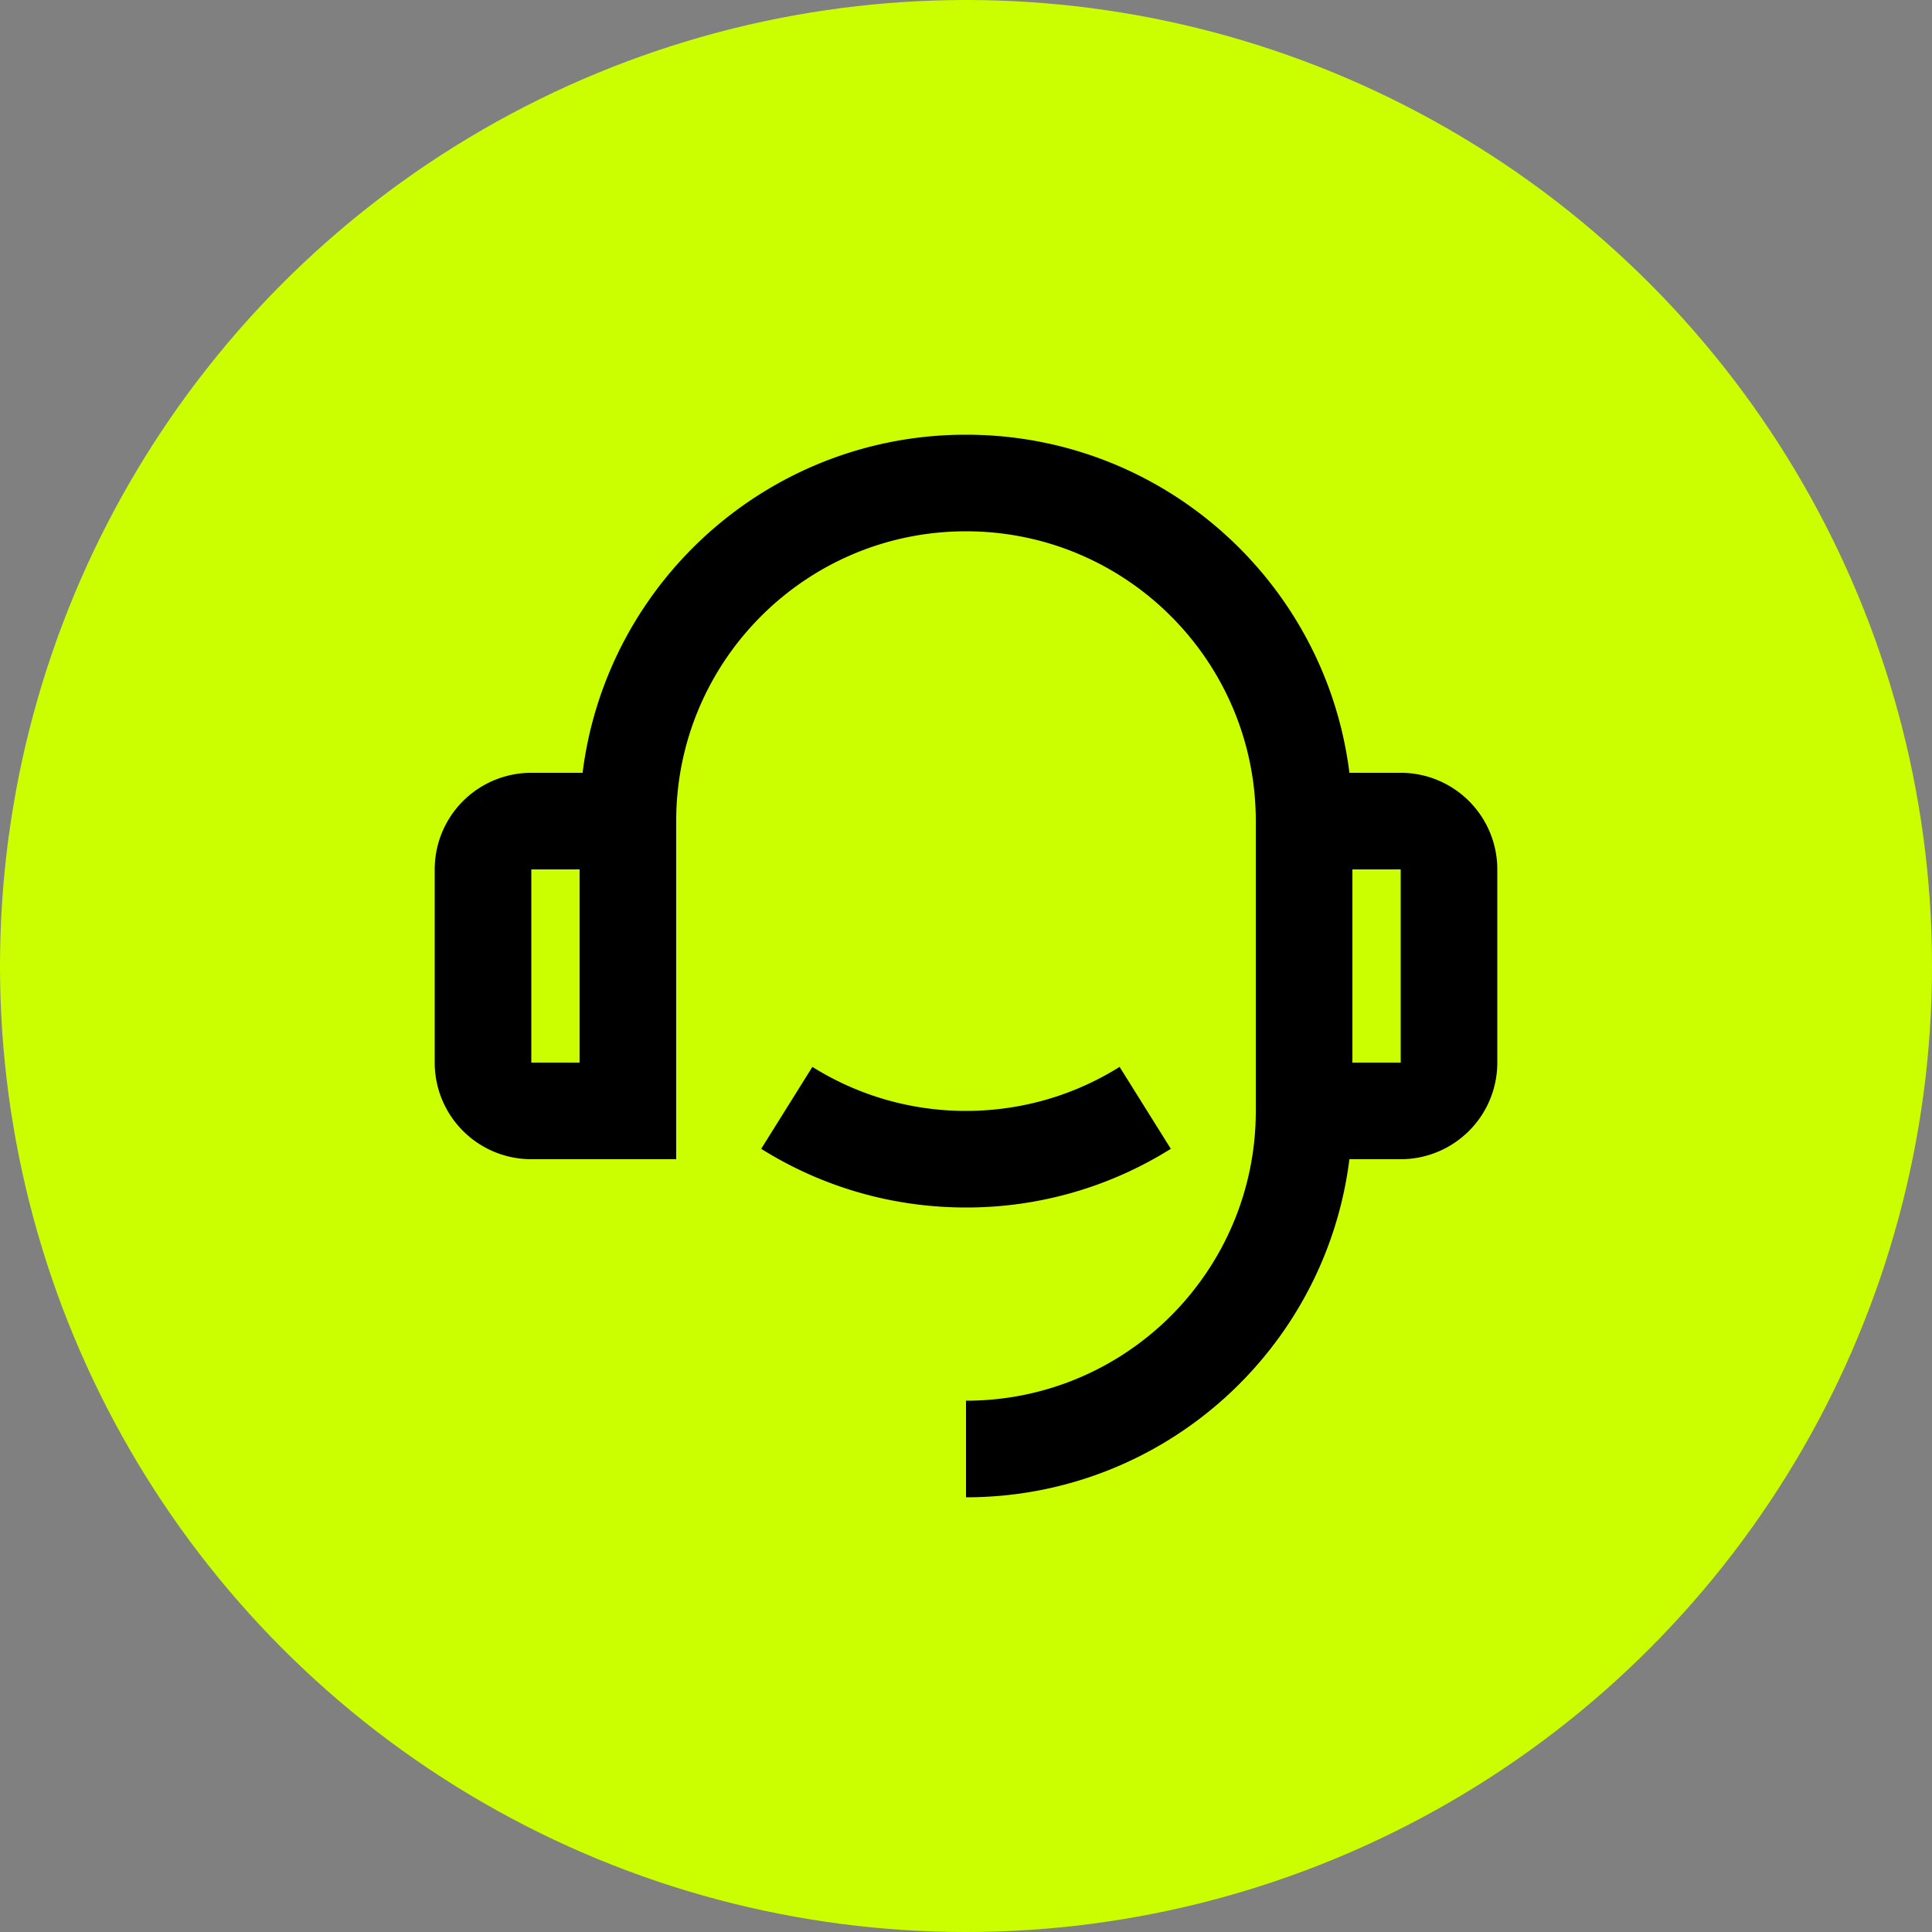
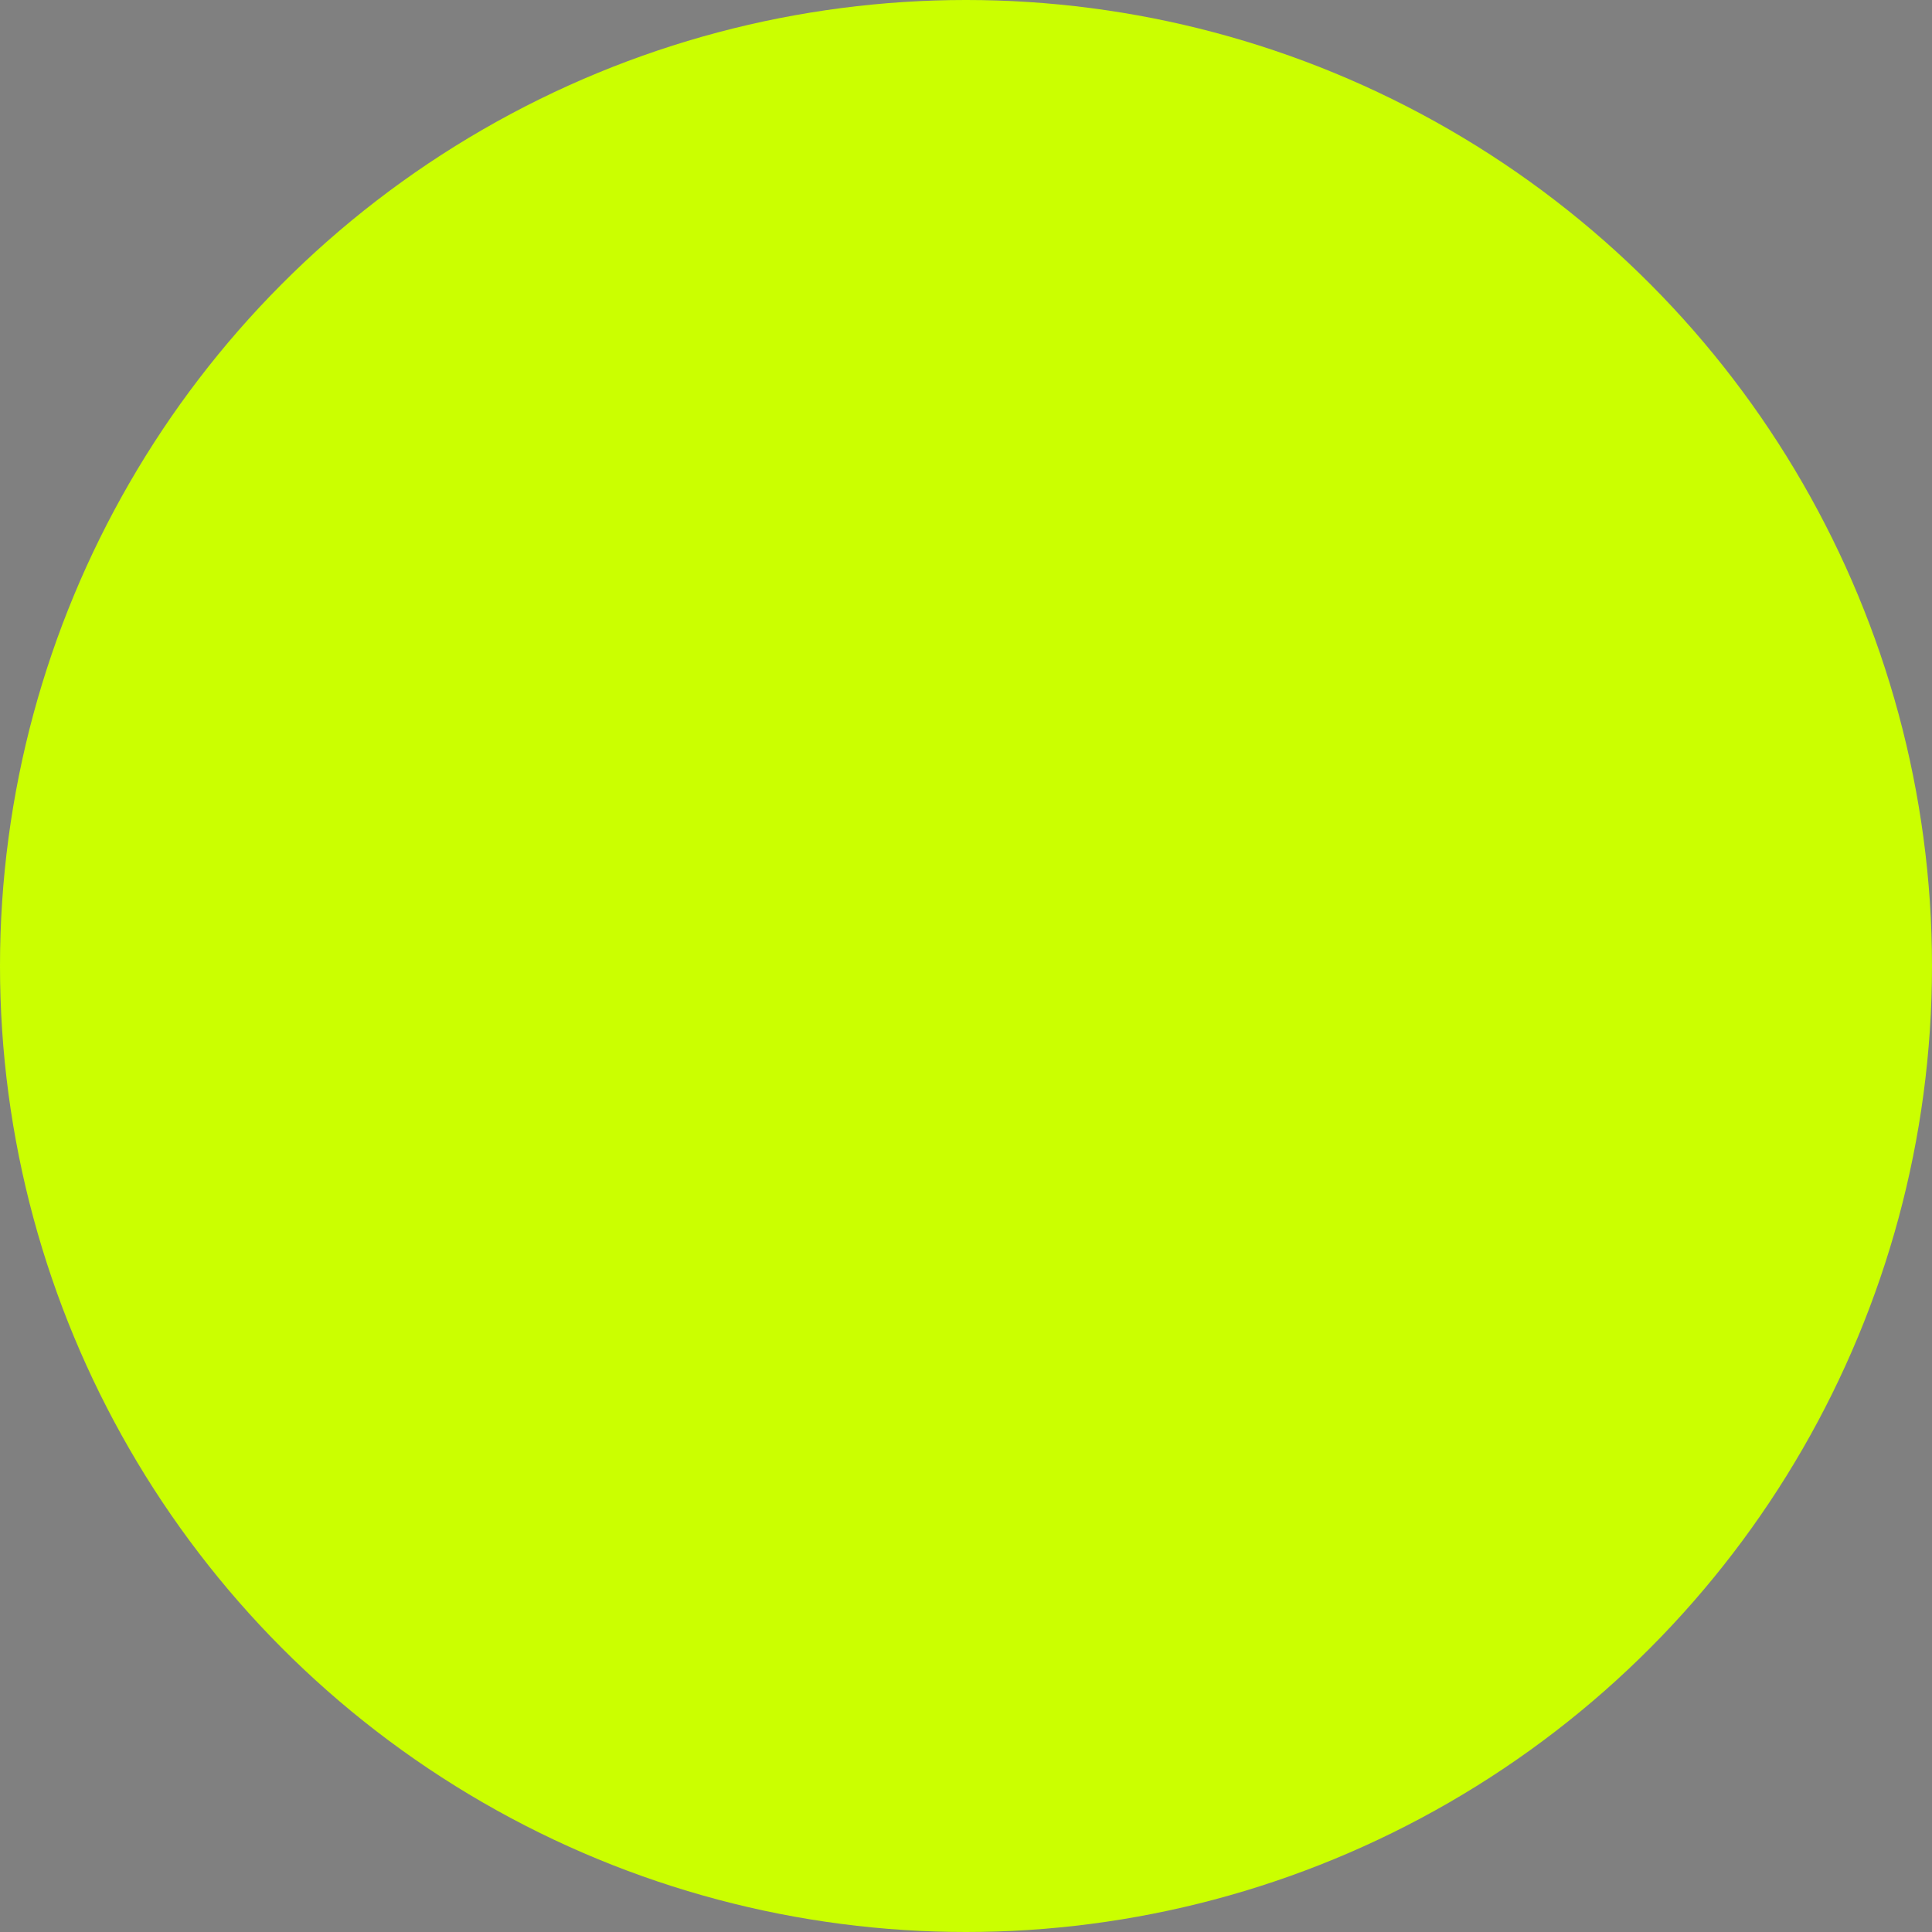
<svg xmlns="http://www.w3.org/2000/svg" width="80" height="80" fill="none">
  <rect width="100%" height="100%" fill="#808080" stroke="none" />
  <circle cx="40" cy="40" r="40" fill="#CBFF00" />
-   <path fill="#000" d="M55.876 32H58a4 4 0 0 1 4 4v8a4 4 0 0 1-4 4h-2.124C54.892 55.893 48.16 62 40 62v-4c6.627 0 12-5.373 12-12V34c0-6.627-5.373-12-12-12s-12 5.373-12 12v14h-6a4 4 0 0 1-4-4v-8a4 4 0 0 1 4-4h2.124C25.108 24.107 31.84 18 40 18c8.16 0 14.892 6.107 15.876 14ZM22 36v8h2v-8h-2Zm34 0v8h2v-8h-2ZM31.519 47.57l2.12-3.393A11.943 11.943 0 0 0 40 46c2.336 0 4.517-.668 6.36-1.823l2.121 3.393A15.925 15.925 0 0 1 40 50c-3.115 0-6.022-.89-8.481-2.43Z" />
</svg>